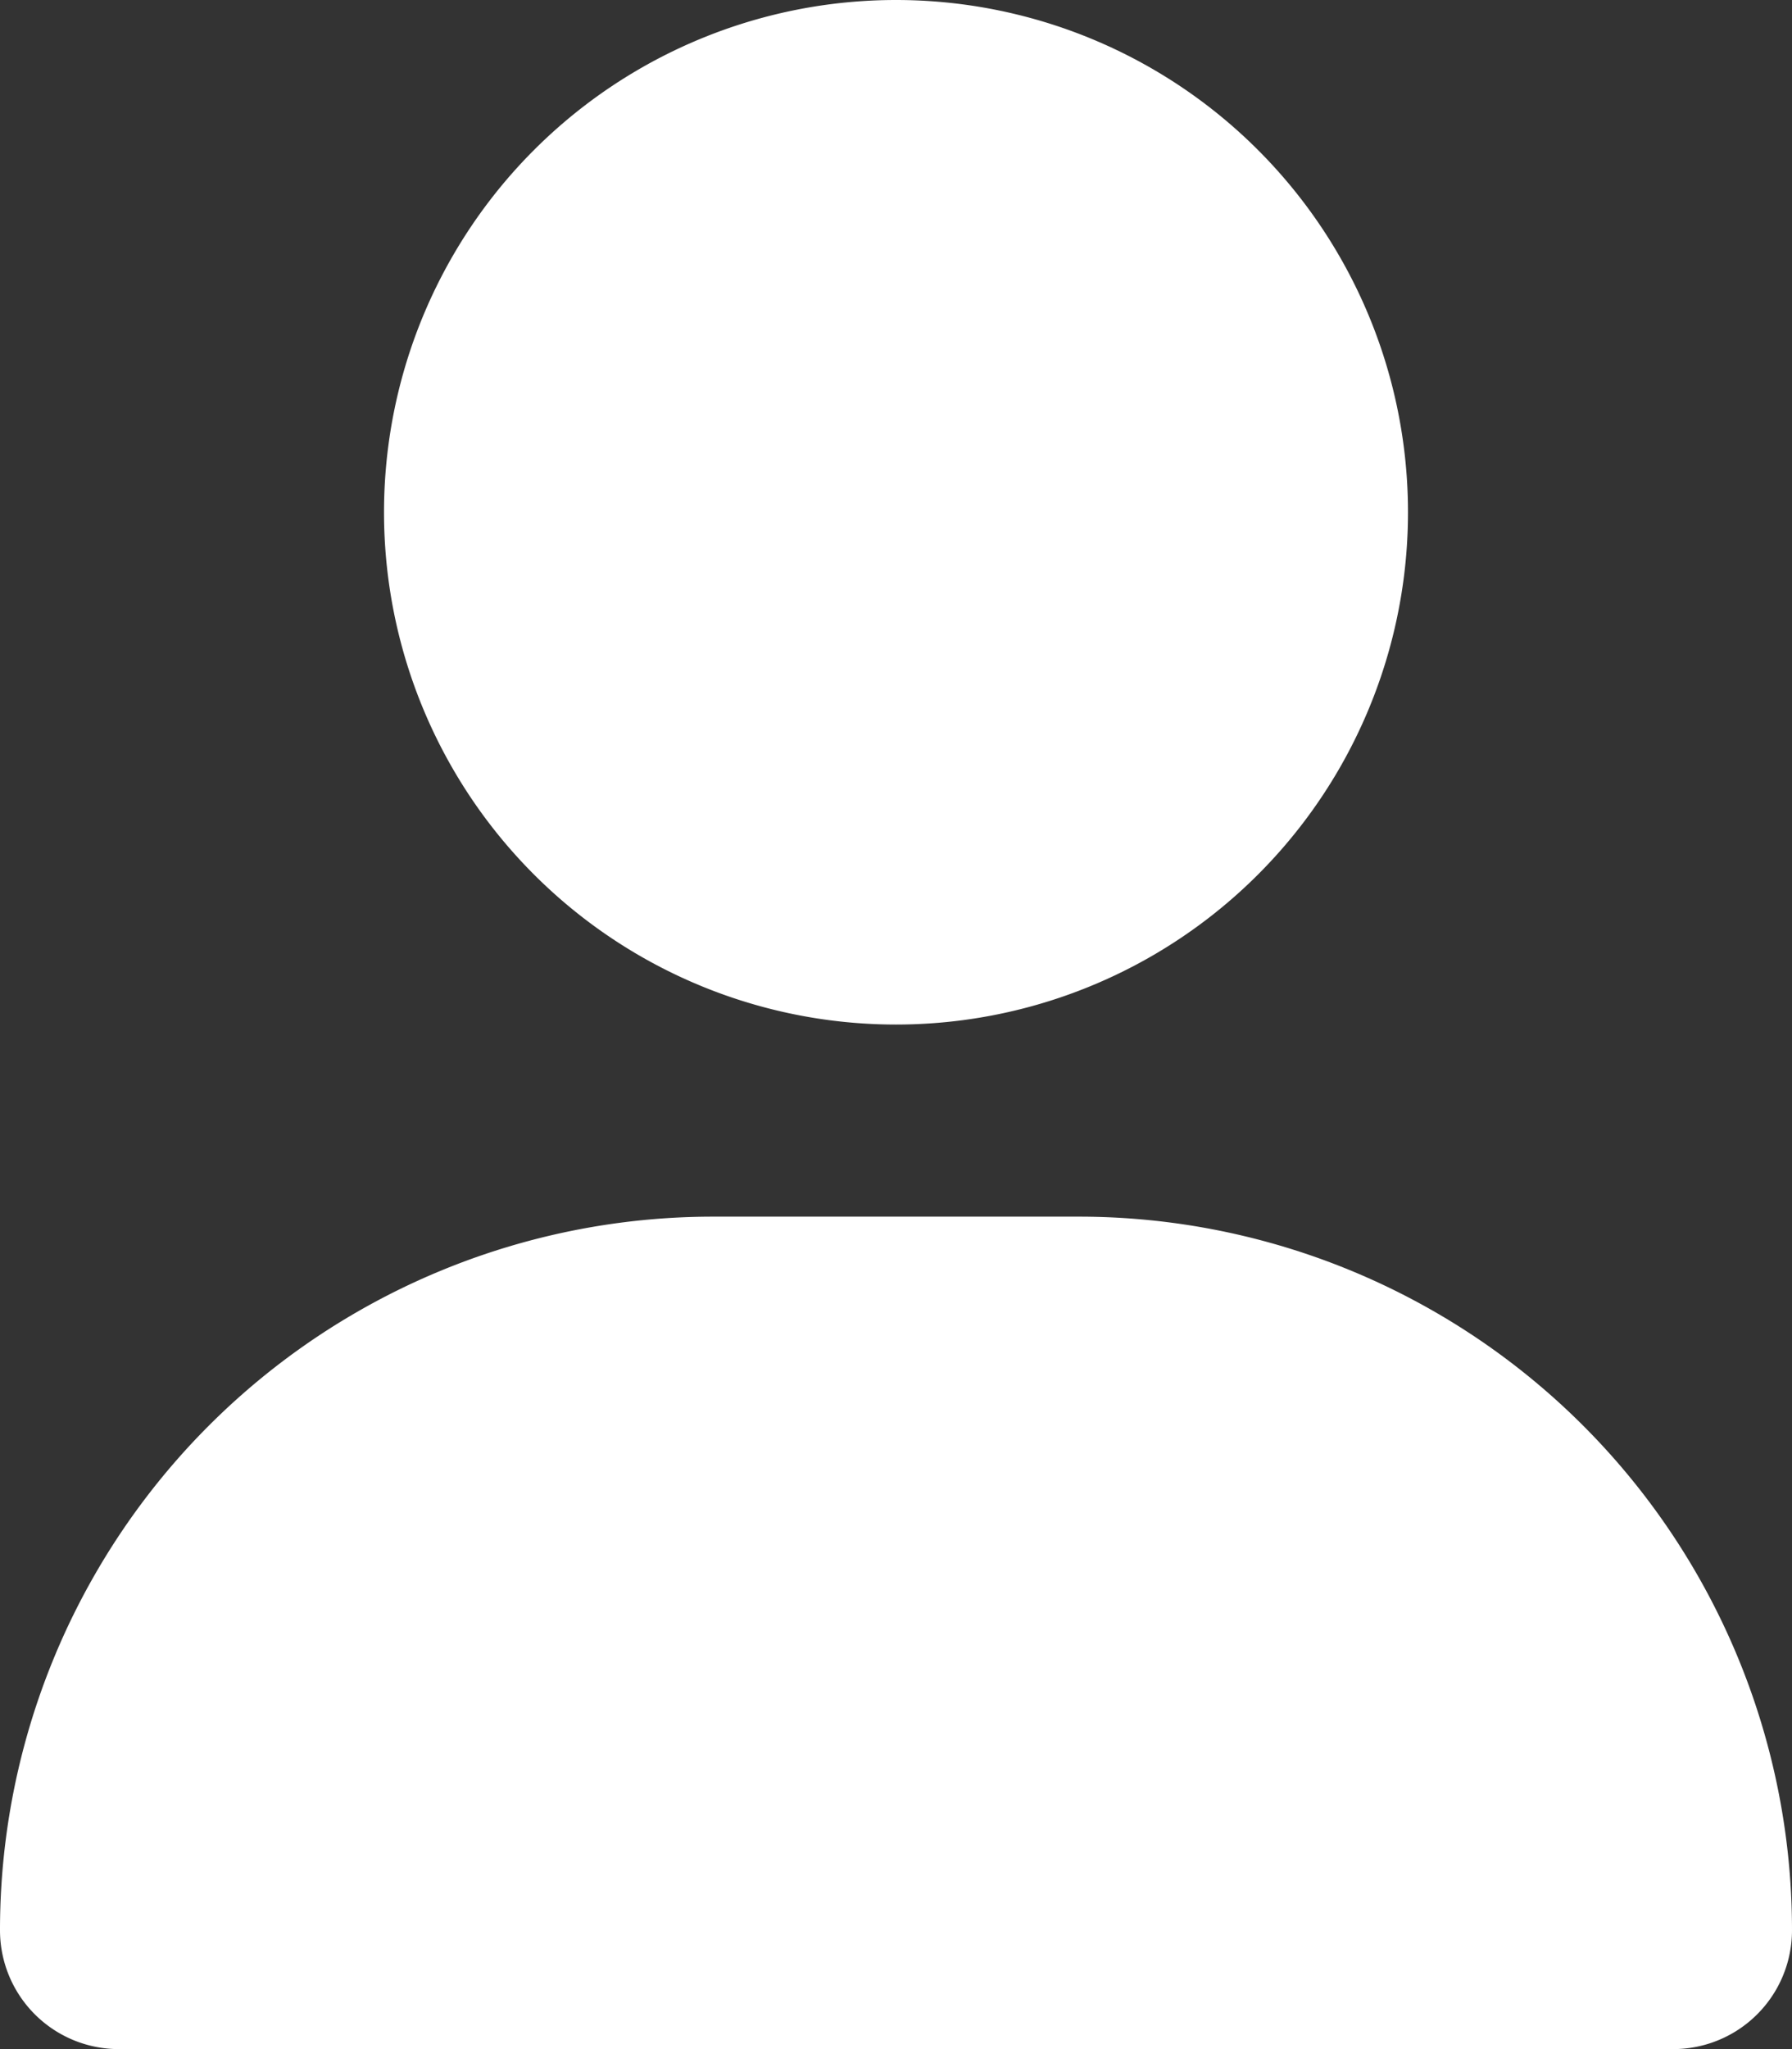
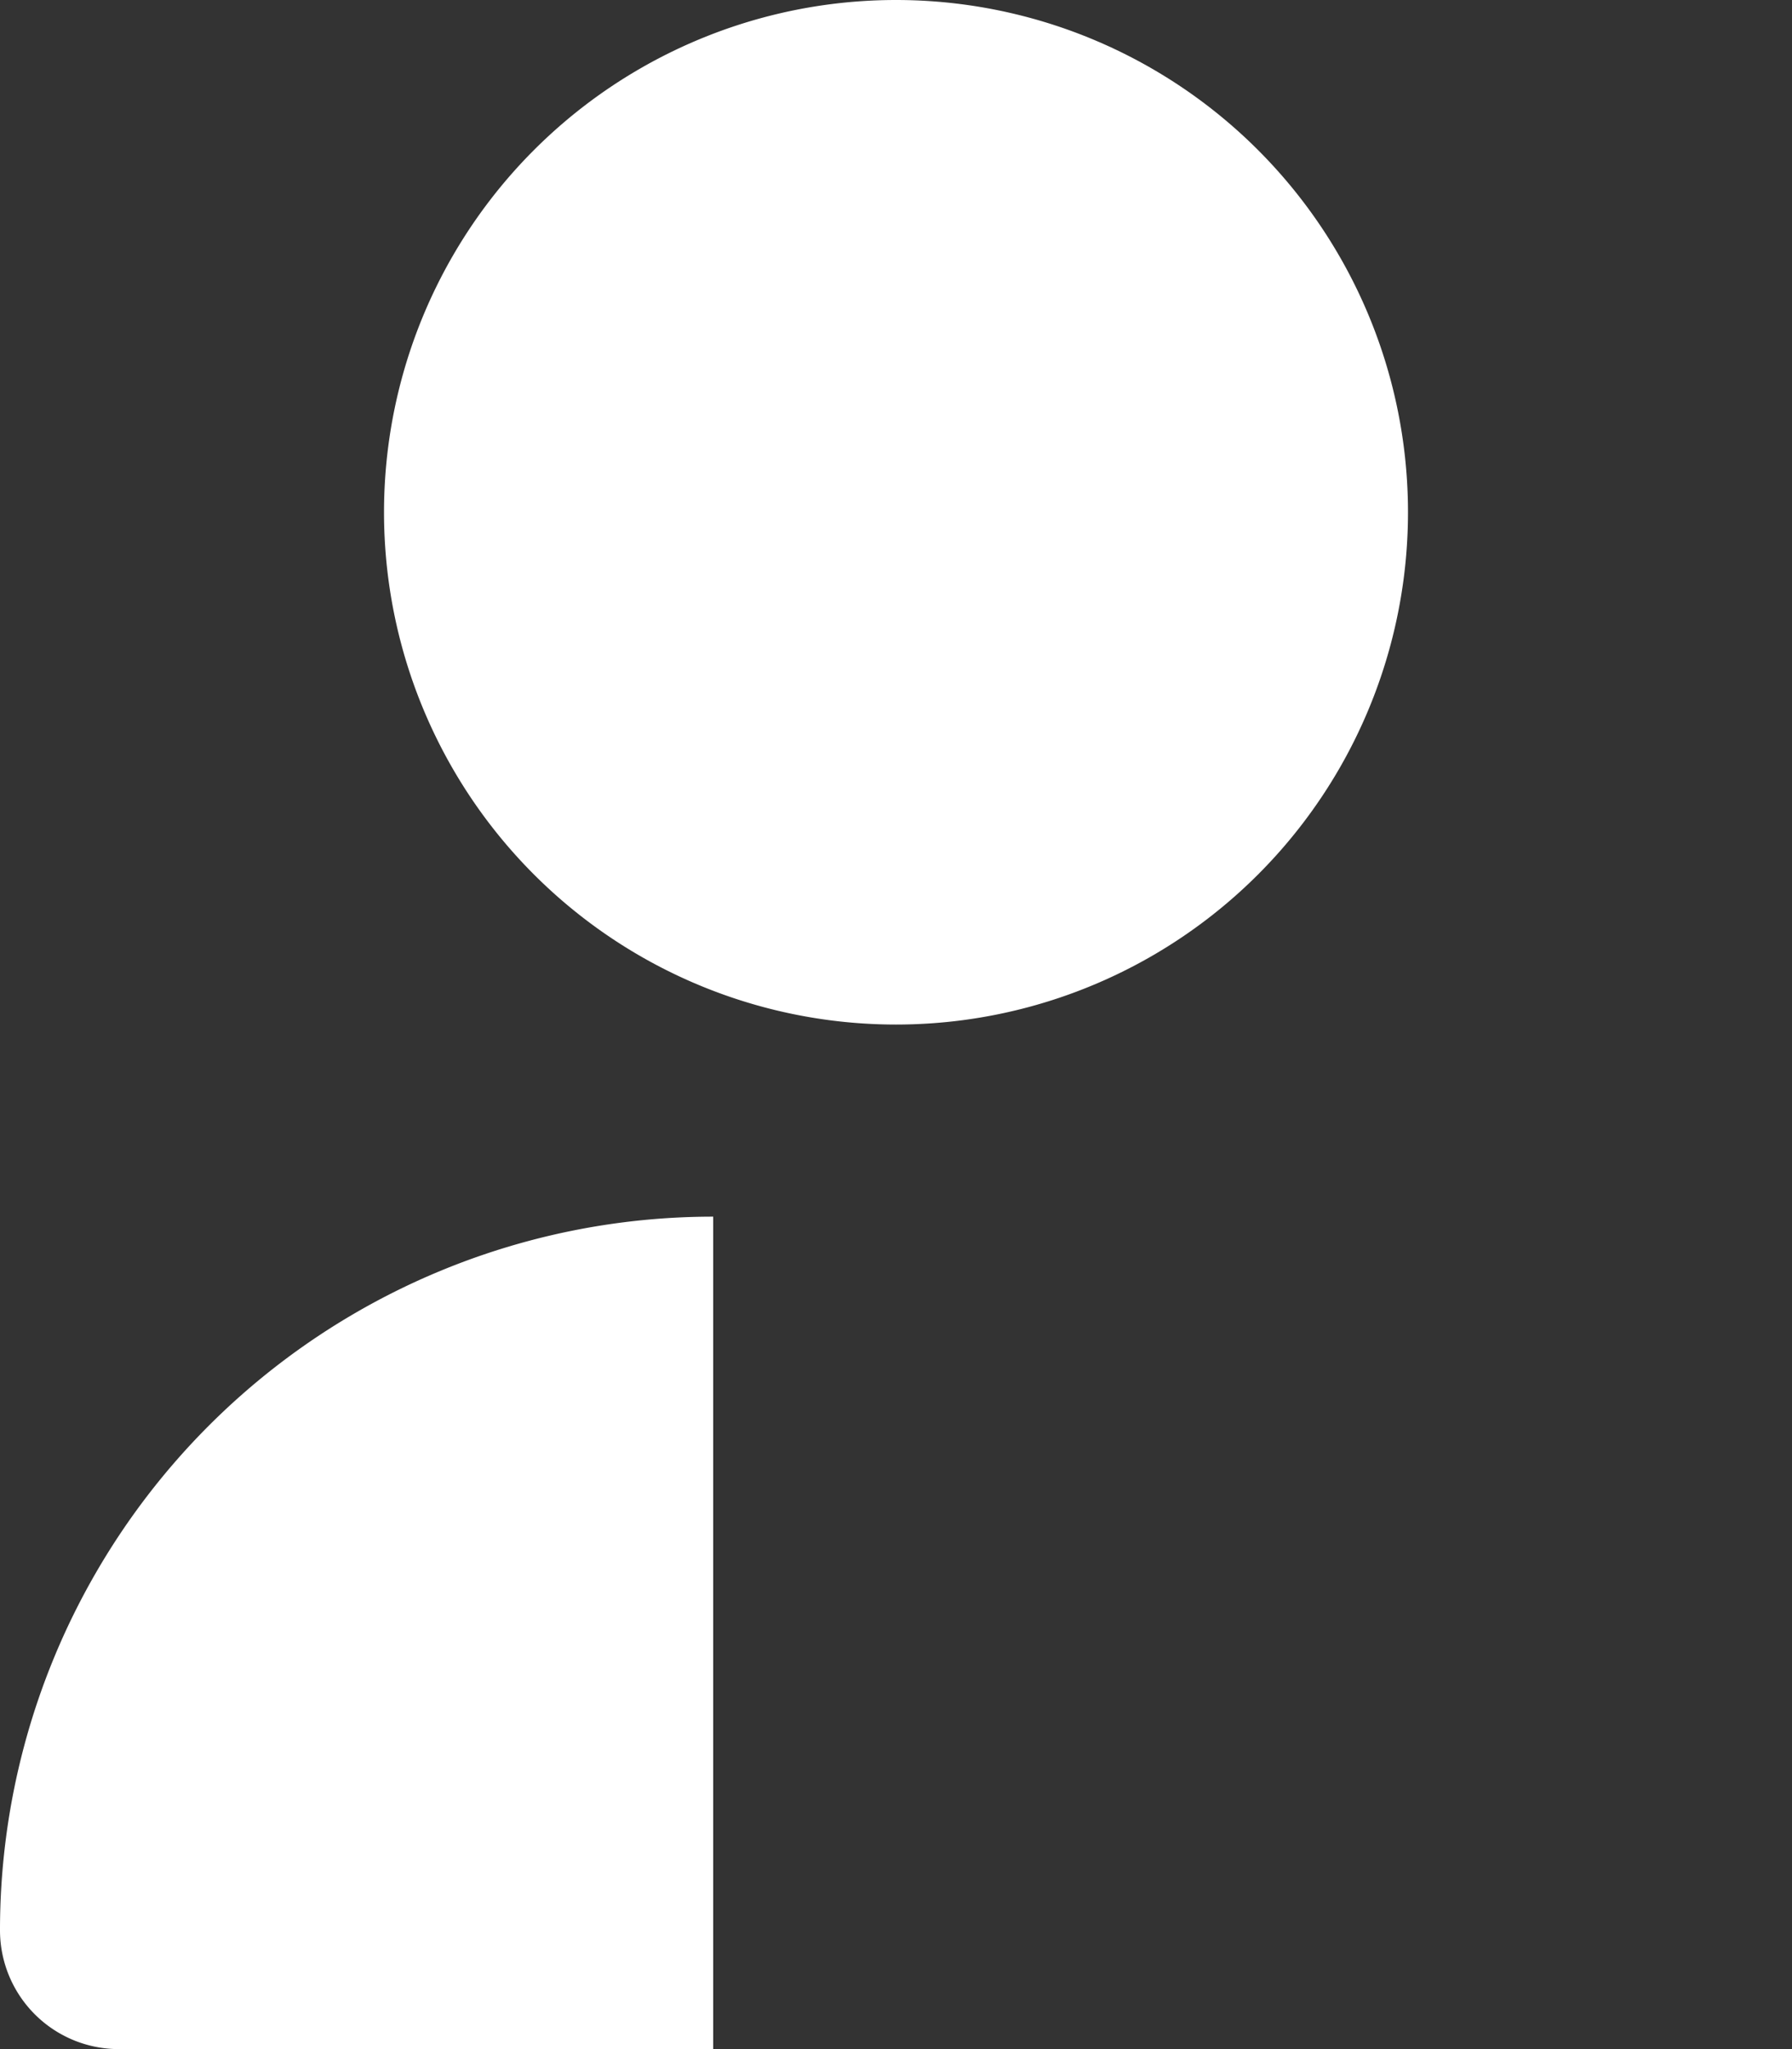
<svg xmlns="http://www.w3.org/2000/svg" width="14" height="16" viewBox="0 0 14 16">
  <rect x="0" y="0" width="14" height="16" fill="#333333" stroke="none" />
-   <path id="user" d="M7-6a4,4,0,0,0,3.464-2,4,4,0,0,0,0-4A4,4,0,0,0,7-14a4,4,0,0,0-3.464,2,4,4,0,0,0,0,4A4,4,0,0,0,7-6ZM5.572-4.5A5.571,5.571,0,0,0,0,1.072.928.928,0,0,0,.928,2H13.072A.928.928,0,0,0,14,1.072,5.571,5.571,0,0,0,8.428-4.5H5.572Z" transform="translate(0 14)" fill="#fff" />
+   <path id="user" d="M7-6a4,4,0,0,0,3.464-2,4,4,0,0,0,0-4A4,4,0,0,0,7-14a4,4,0,0,0-3.464,2,4,4,0,0,0,0,4A4,4,0,0,0,7-6ZM5.572-4.5A5.571,5.571,0,0,0,0,1.072.928.928,0,0,0,.928,2H13.072H5.572Z" transform="translate(0 14)" fill="#fff" />
</svg>